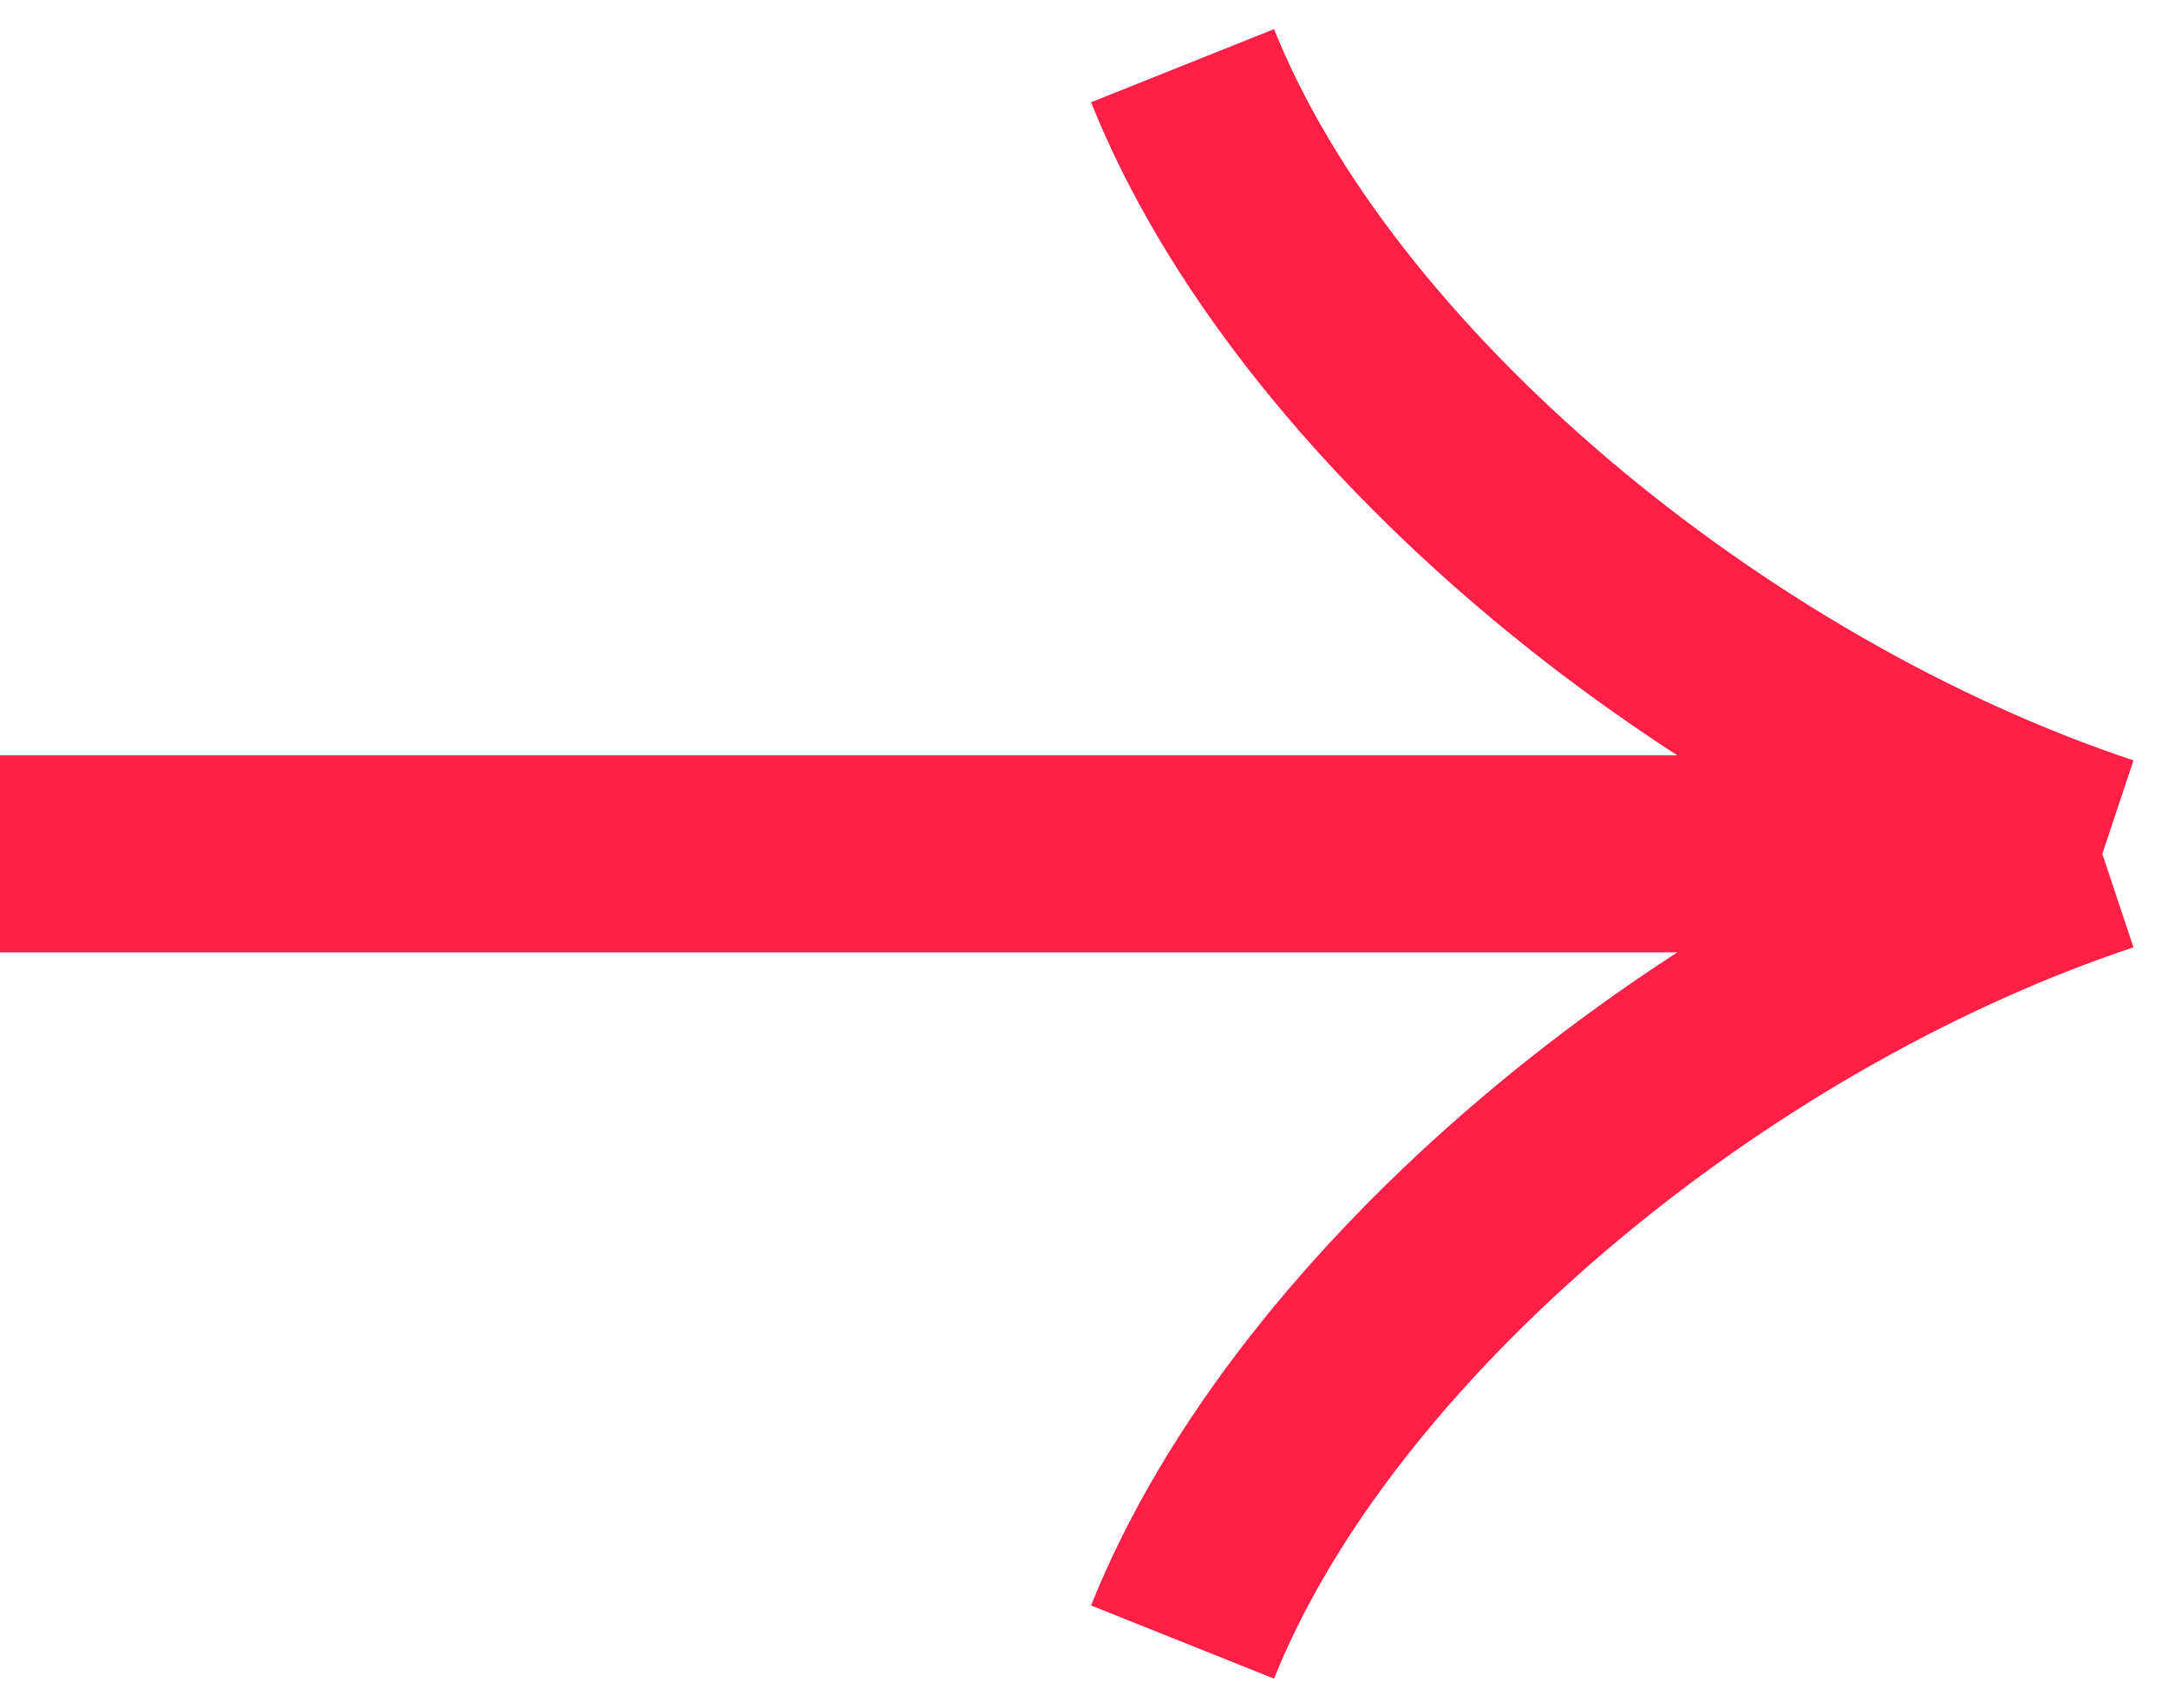
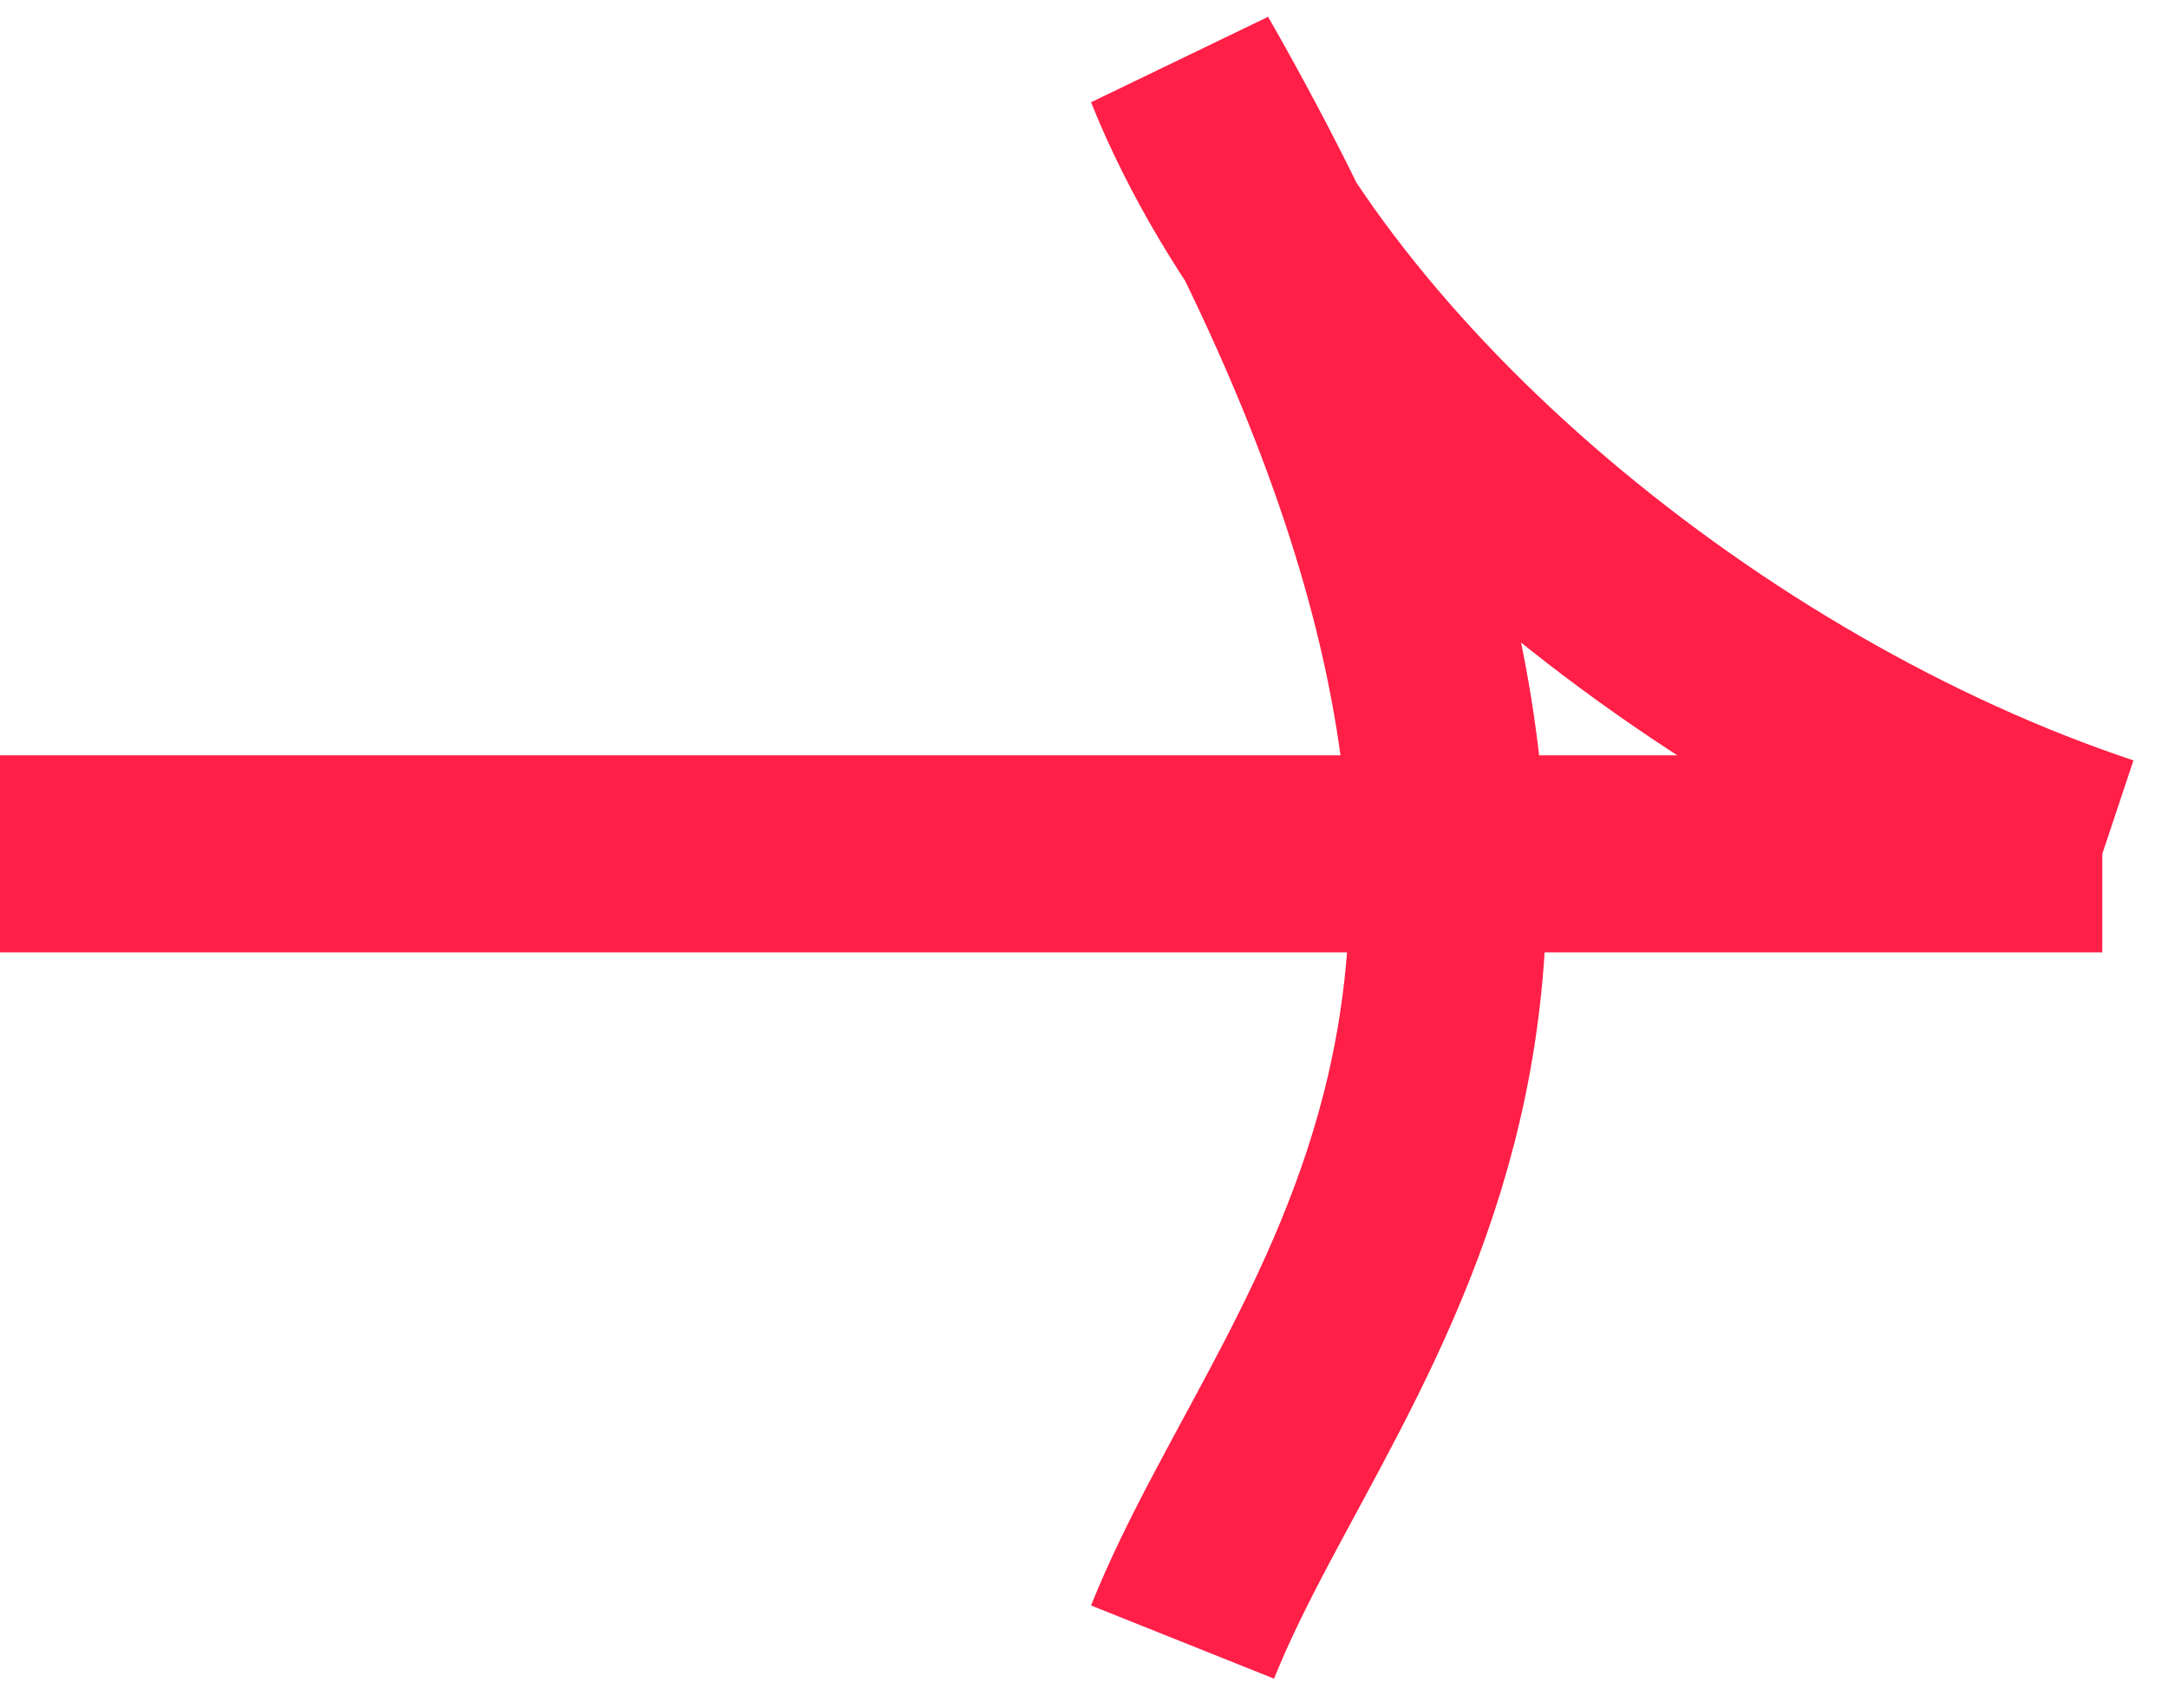
<svg xmlns="http://www.w3.org/2000/svg" width="33" height="26" viewBox="0 0 33 26" fill="none">
-   <path d="M0 13H32M32 13C26 11 20 6 18 1M32 13C26 15 20 20 18 25" stroke="#FF1F47" stroke-width="3" stroke-linejoin="bevel" />
+   <path d="M0 13H32M32 13C26 11 20 6 18 1C26 15 20 20 18 25" stroke="#FF1F47" stroke-width="3" stroke-linejoin="bevel" />
</svg>